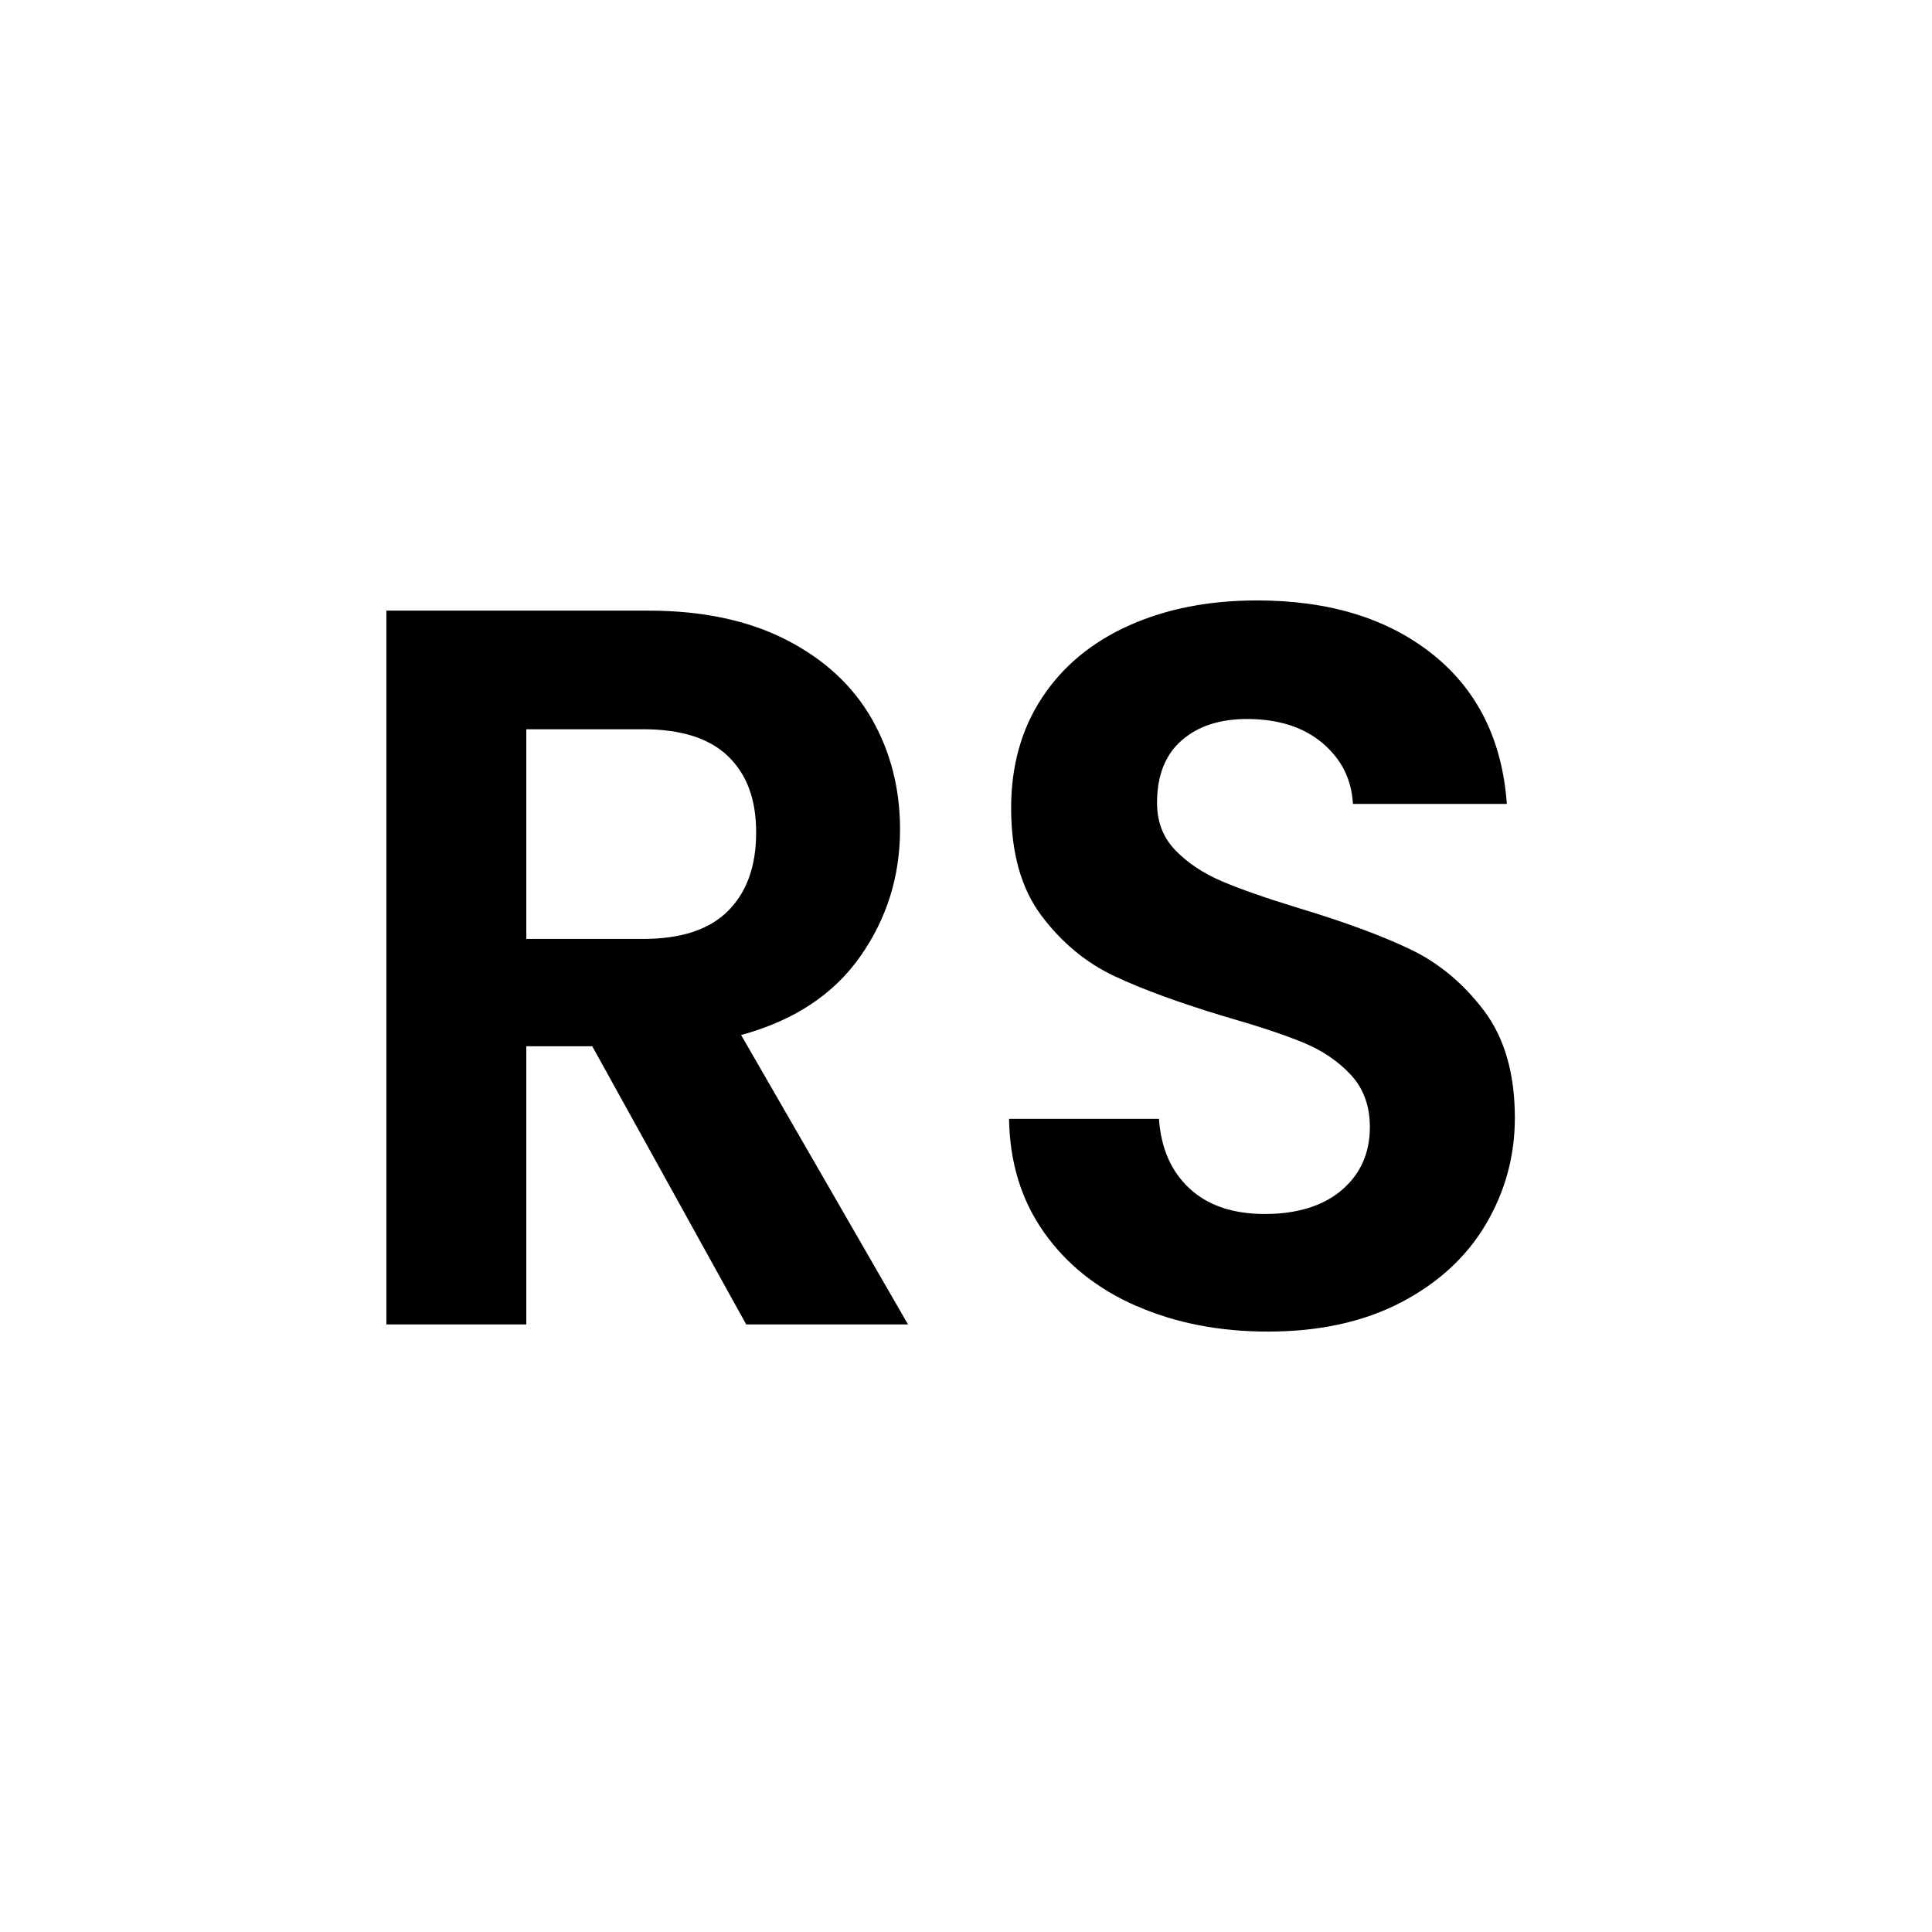
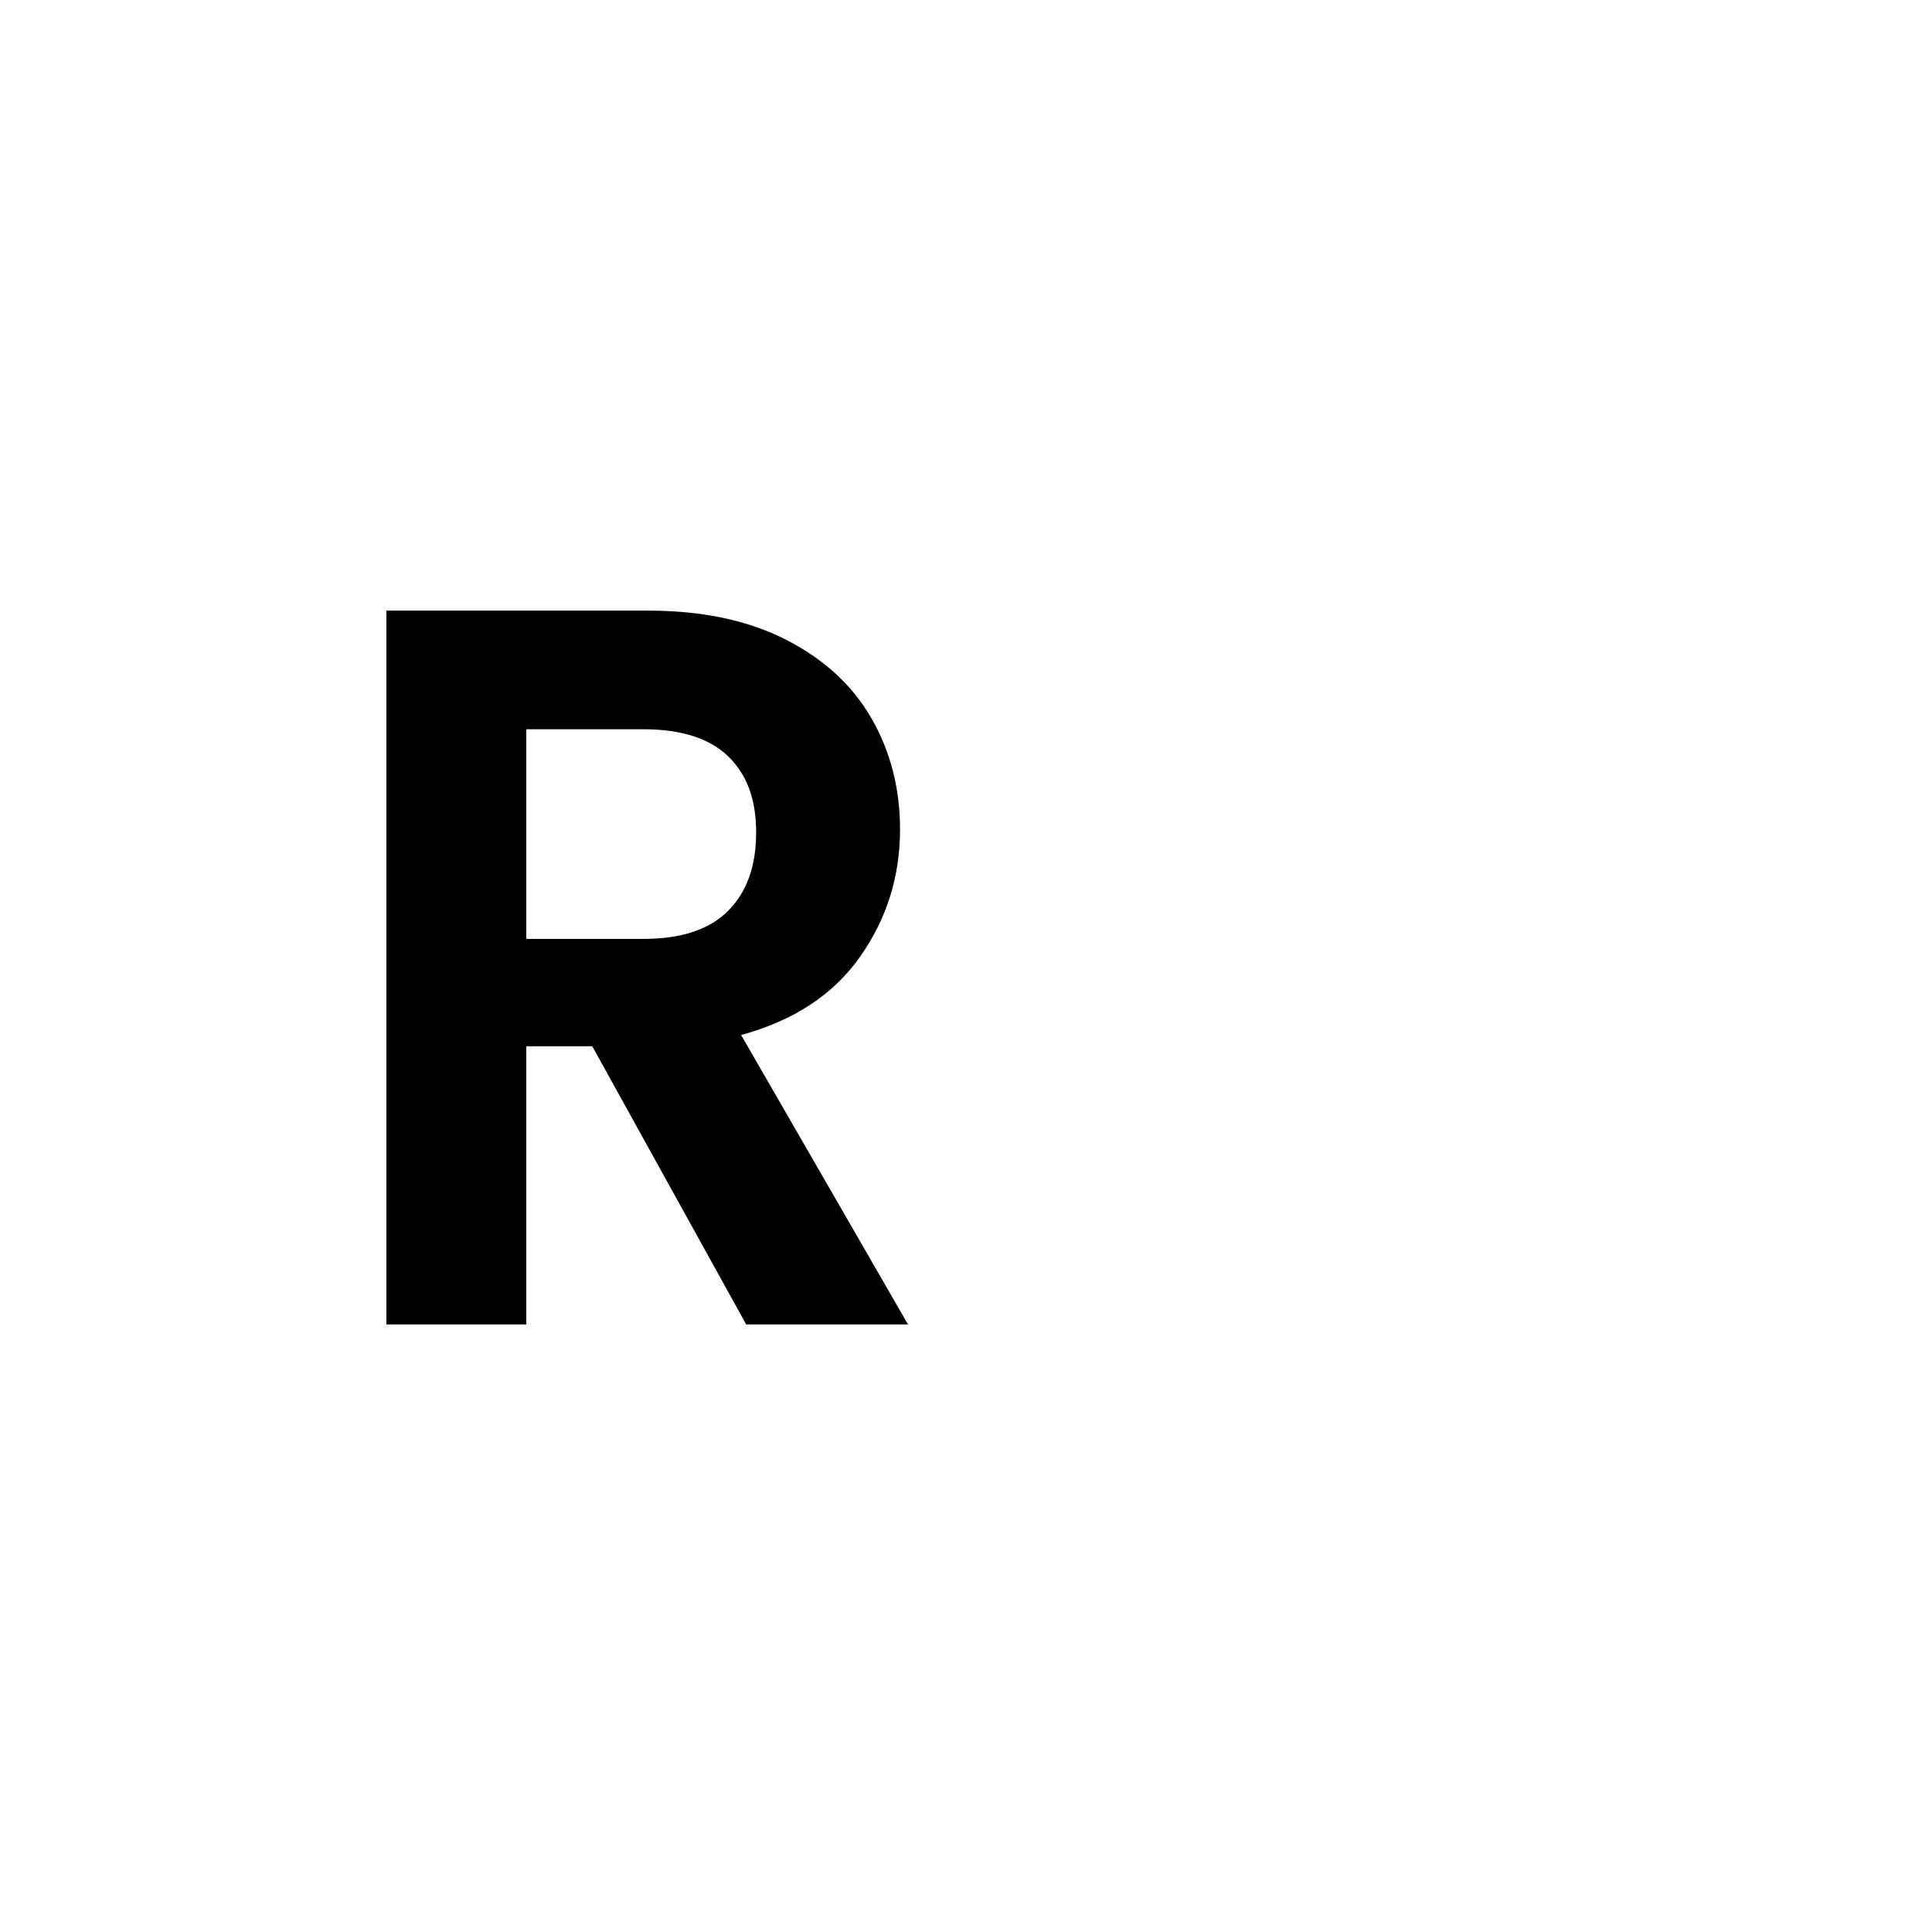
<svg xmlns="http://www.w3.org/2000/svg" data-bbox="100 155.39 292.04 189.22" viewBox="0 0 500 500" height="500" width="500" data-type="shape">
  <g>
    <path d="m193.11 342.76-39.83-71.99h-17.07v71.99H100V158.03h67.76c13.97 0 25.86 2.51 35.69 7.54 9.83 5.03 17.2 11.82 22.11 20.38 4.91 8.56 7.37 18.13 7.37 28.71 0 12.17-3.45 23.16-10.35 32.95-6.9 9.79-17.16 16.54-30.78 20.25l43.19 74.9h-41.9Zm-56.9-99.77h30.26c9.83 0 17.15-2.42 21.98-7.28 4.83-4.85 7.24-11.6 7.24-20.25s-2.42-15.04-7.24-19.72c-4.83-4.67-12.16-7.01-21.98-7.01h-30.26v54.25Z" />
-     <path d="M294.11 338c-10.09-4.41-18.06-10.76-23.92-19.06-5.86-8.29-8.88-18.08-9.05-29.38h38.8c.52 7.59 3.14 13.59 7.89 18 4.74 4.41 11.25 6.62 19.53 6.62s15.09-2.07 19.92-6.22c4.83-4.14 7.24-9.57 7.24-16.28 0-5.47-1.64-9.97-4.91-13.5-3.28-3.53-7.37-6.31-12.28-8.34-4.91-2.03-11.68-4.28-20.3-6.75-11.73-3.53-21.25-7.01-28.58-10.45-7.33-3.44-13.62-8.64-18.88-15.61-5.26-6.97-7.89-16.28-7.89-27.92 0-10.94 2.67-20.47 8.02-28.58 5.34-8.11 12.84-14.33 22.5-18.66 9.65-4.32 20.69-6.48 33.11-6.48 18.62 0 33.75 4.63 45.39 13.89 11.64 9.26 18.06 22.19 19.27 38.77h-39.83c-.35-6.35-2.97-11.6-7.89-15.75-4.91-4.14-11.42-6.22-19.53-6.22-7.07 0-12.72 1.85-16.94 5.56-4.23 3.71-6.34 9.09-6.34 16.14 0 4.94 1.59 9.04 4.79 12.31 3.19 3.27 7.15 5.91 11.9 7.94 4.74 2.03 11.42 4.37 20.04 7.01 11.72 3.53 21.29 7.06 28.71 10.59 7.41 3.53 13.79 8.82 19.14 15.88 5.34 7.06 8.02 16.32 8.02 27.79 0 9.88-2.5 19.05-7.5 27.52-5 8.47-12.33 15.22-21.98 20.25-9.66 5.03-21.12 7.54-34.4 7.54-12.59 0-23.92-2.2-34.01-6.62Z" />
  </g>
</svg>